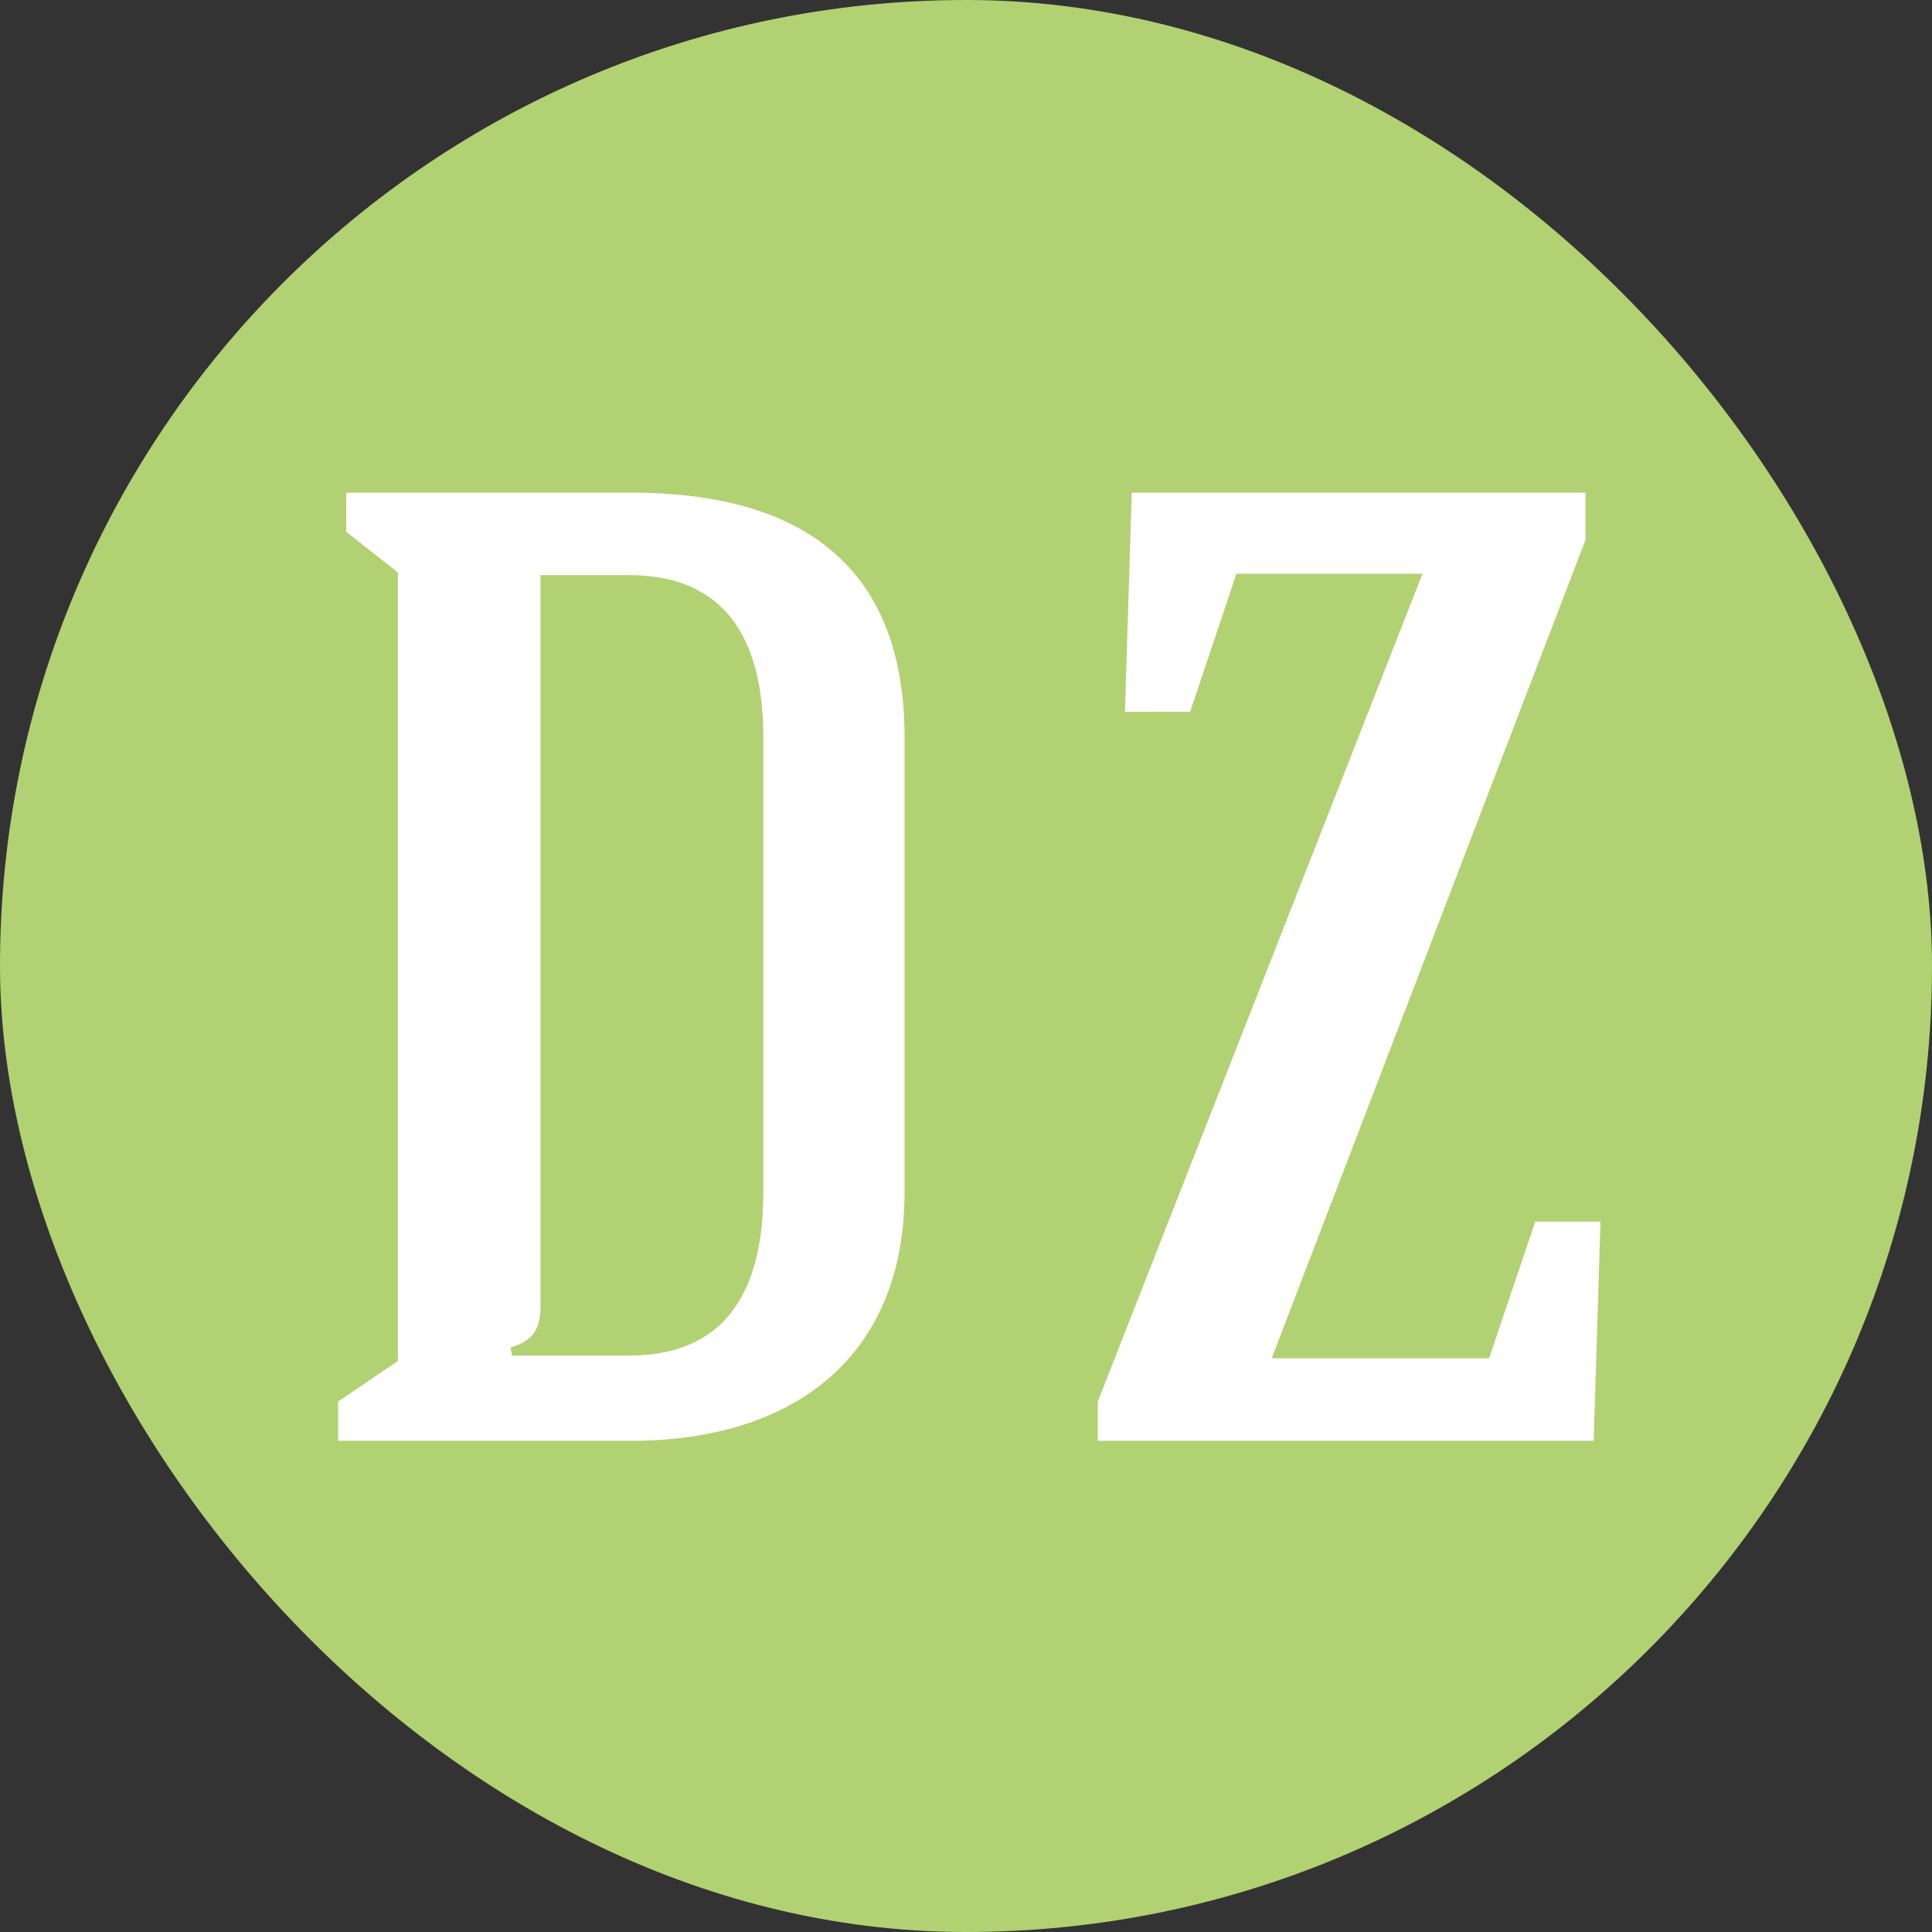
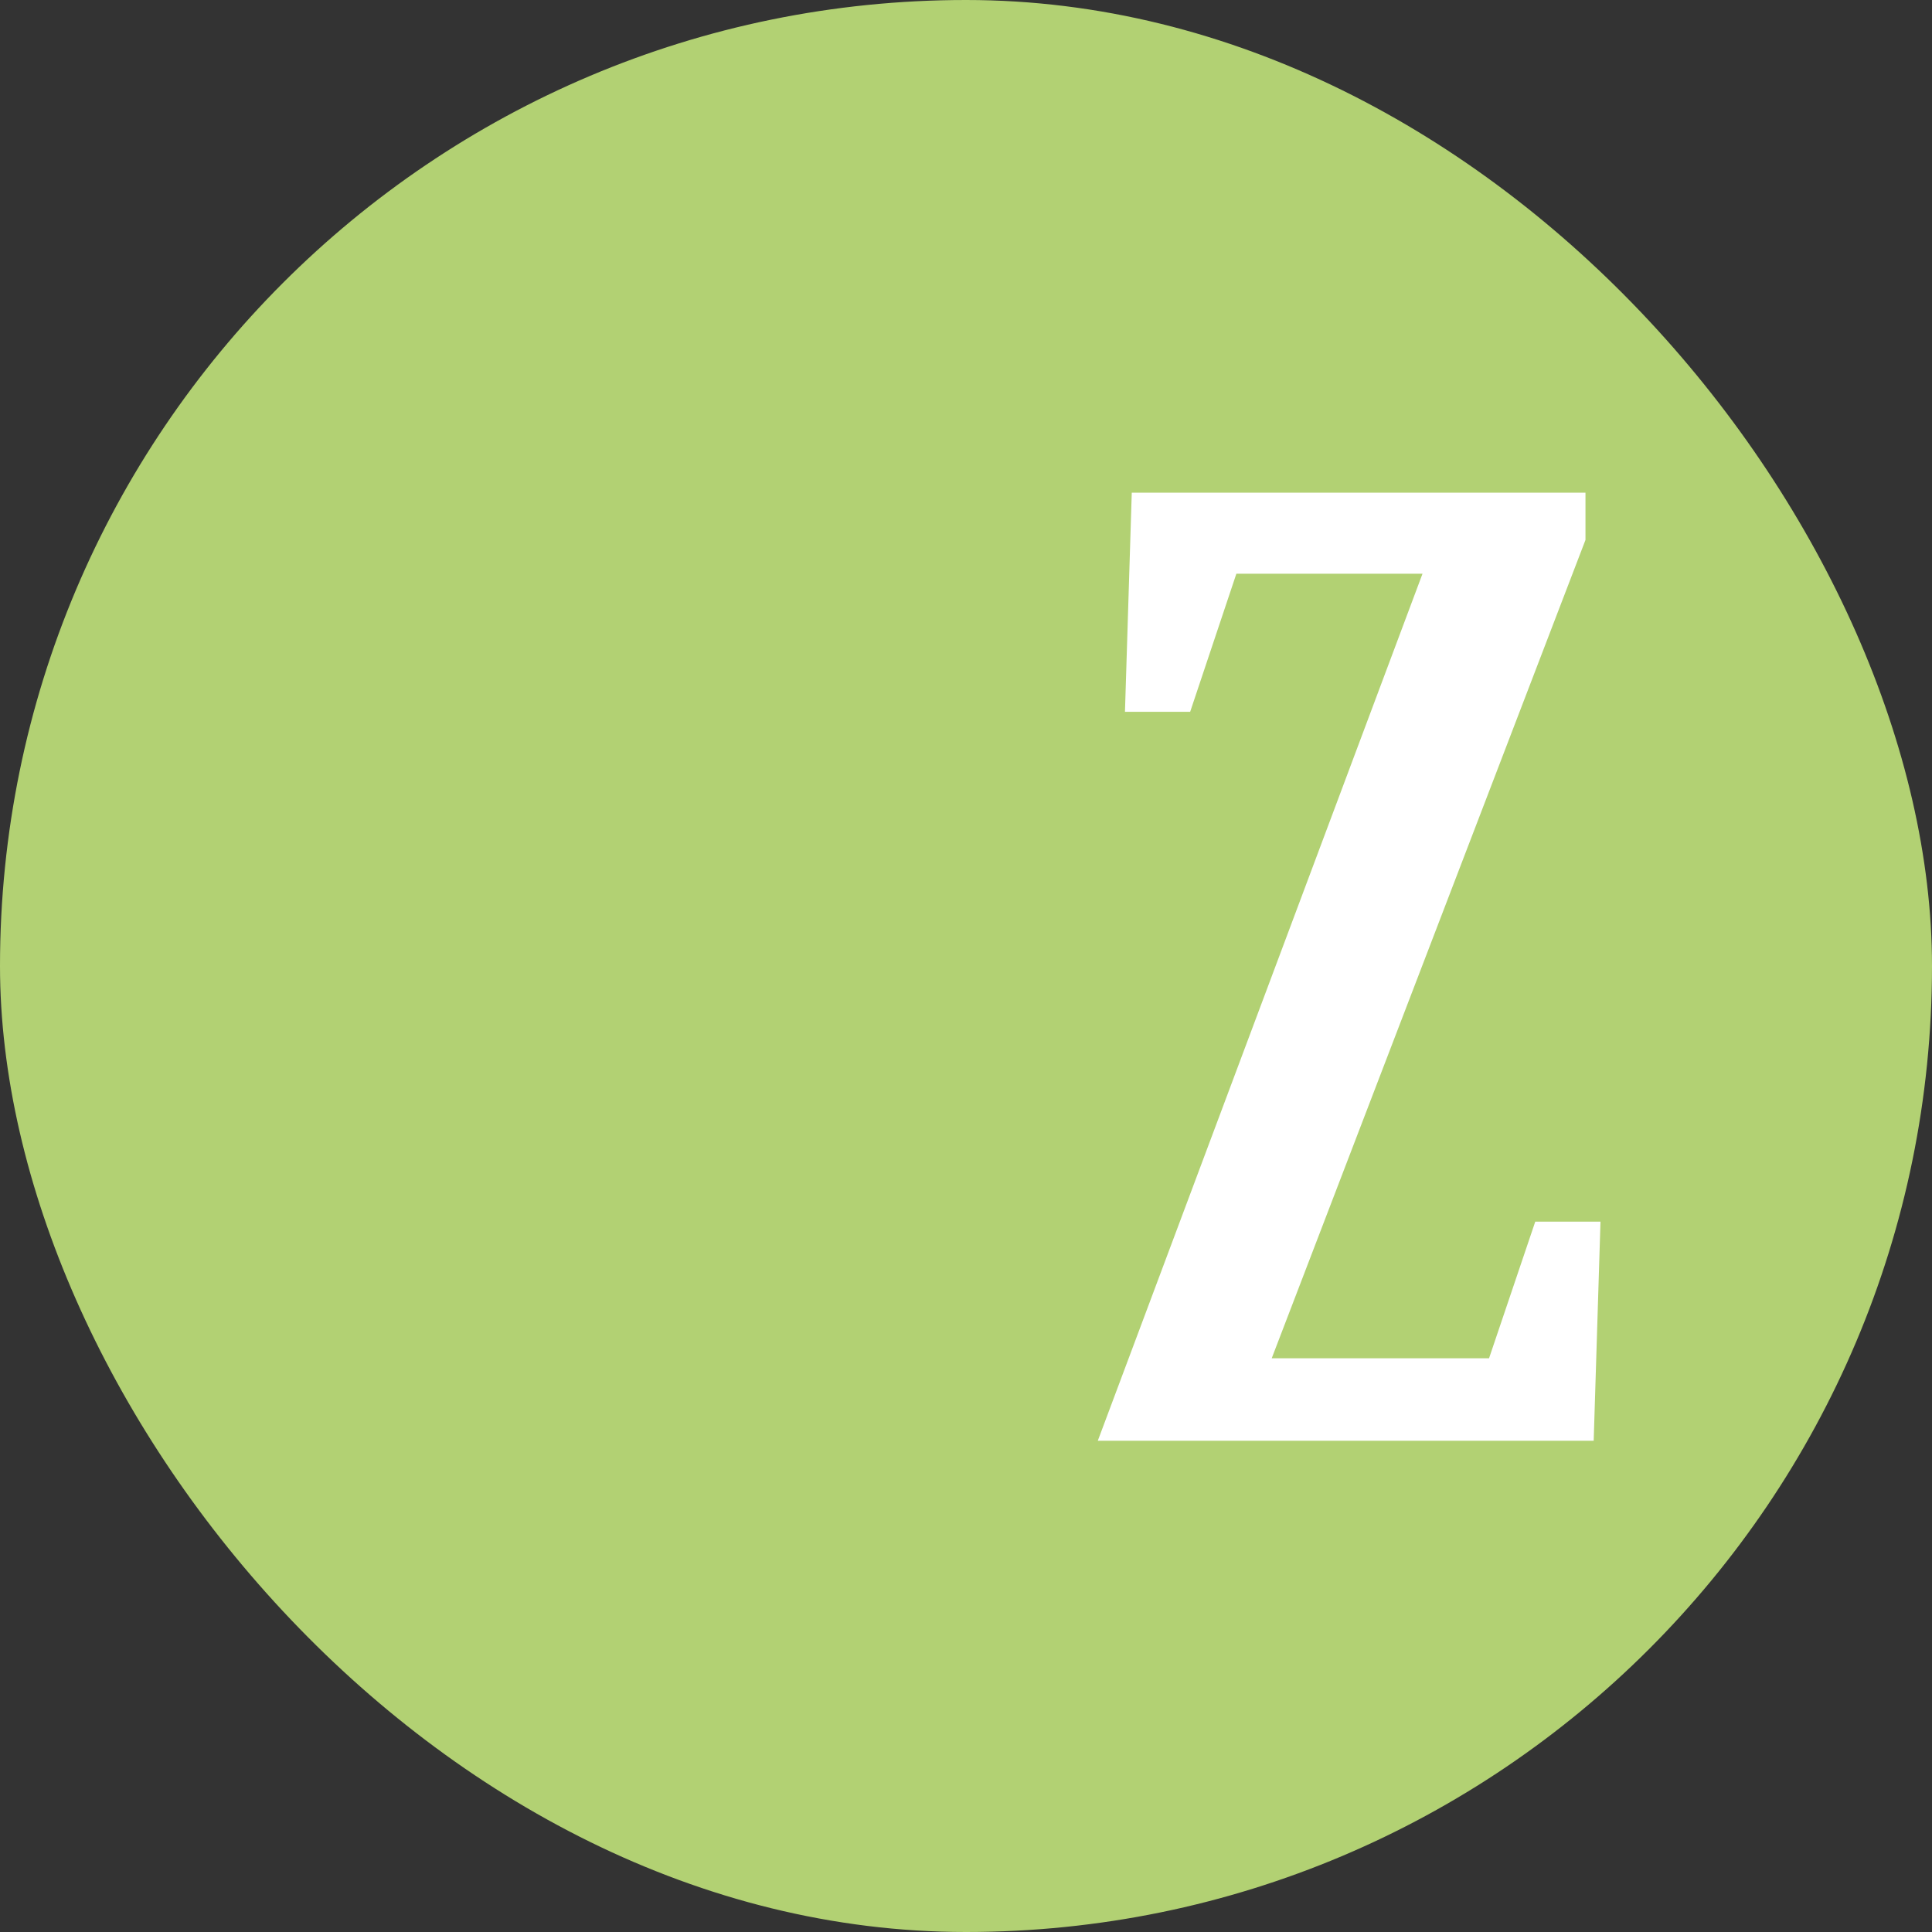
<svg xmlns="http://www.w3.org/2000/svg" width="200" height="200" viewBox="0 0 200 200" fill="none">
  <rect x="0" y="0" width="200" height="200" fill="#333333" stroke="none" />
  <rect width="200" height="200" rx="100" fill="#B2D173" />
-   <path d="M55.954 59.537V135.151C55.954 137.524 55.254 138.784 52.862 139.481L53.004 140.332H65.379C75.786 140.187 79.018 132.761 79.018 123.378V76.345C79.018 67.094 75.786 59.681 65.379 59.537H55.954ZM65.379 51C82.252 51 93.643 57.998 93.643 76.345V123.378C93.643 140.743 81.832 149.147 65.379 149.147H35V145.09L41.188 140.888V59.258L35.842 55.057V51H65.379Z" fill="white" />
-   <path d="M117.16 51H164.128V55.895L131.647 140.61H154.145L158.929 126.466H165.682L164.978 149.147H113.643V145.09L147.258 59.392H127.988L123.206 73.683H116.456L117.16 51Z" fill="white" />
+   <path d="M117.16 51H164.128V55.895L131.647 140.61H154.145L158.929 126.466H165.682L164.978 149.147H113.643L147.258 59.392H127.988L123.206 73.683H116.456L117.16 51Z" fill="white" />
</svg>